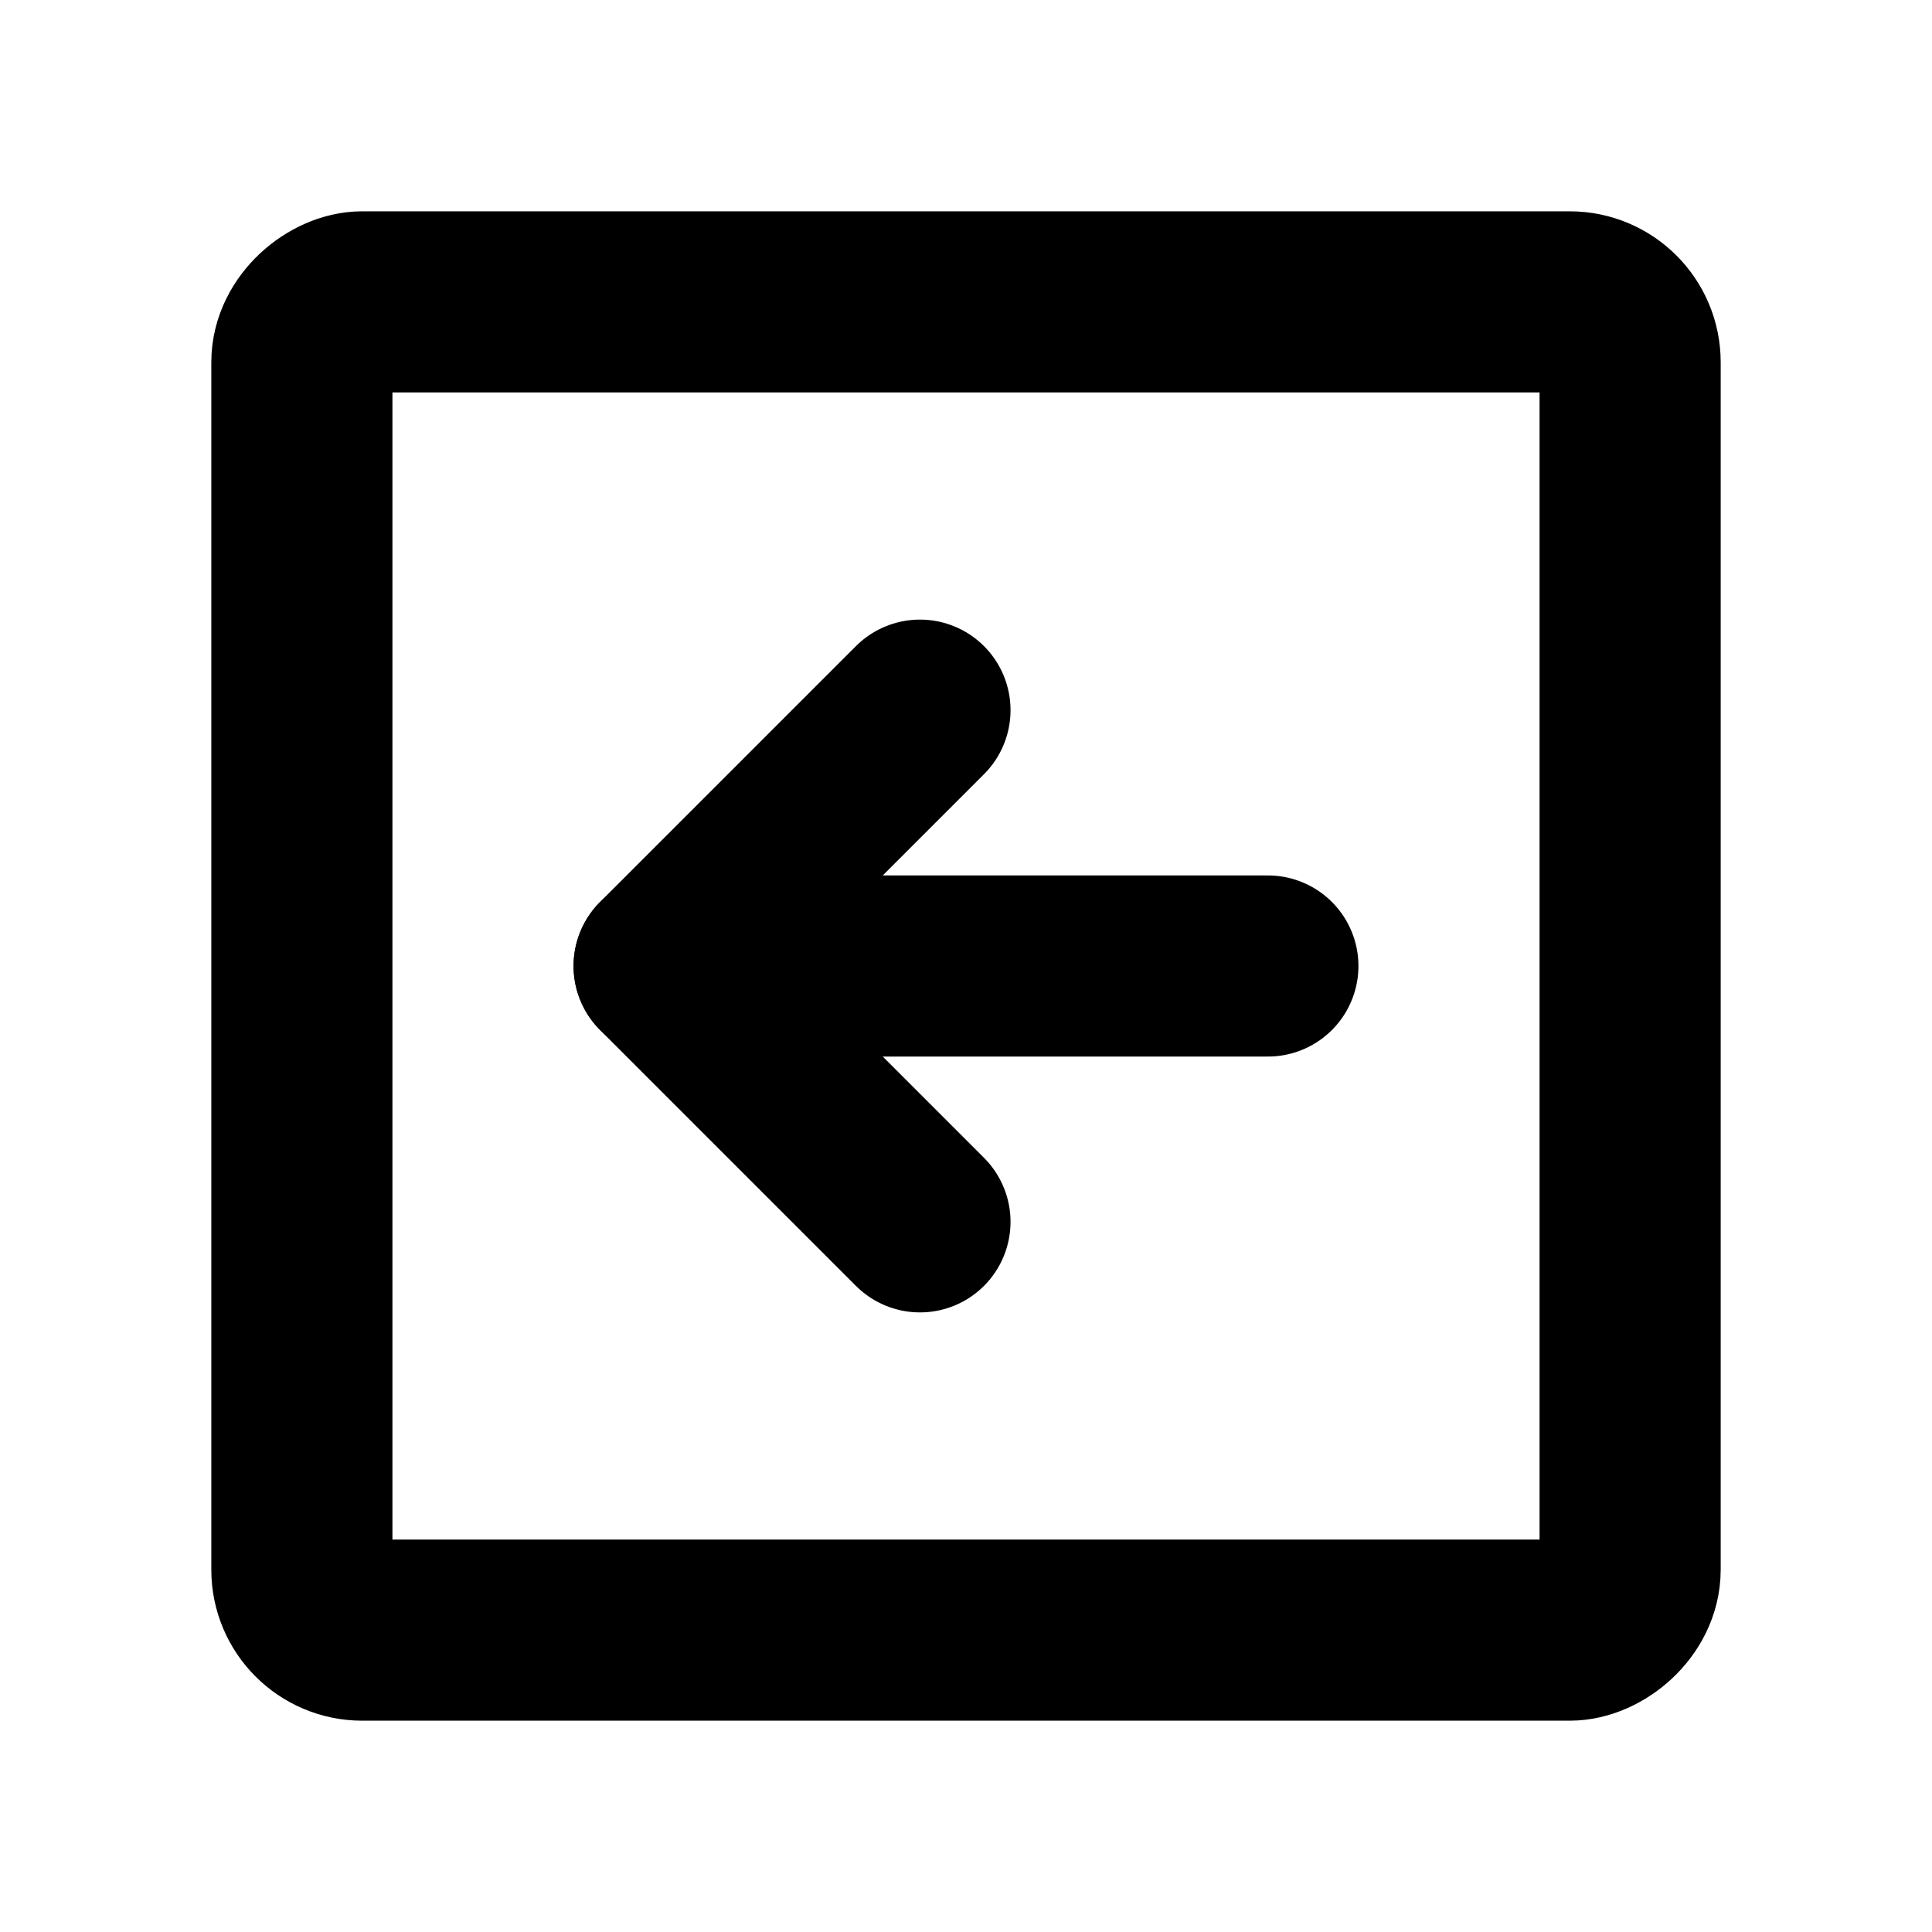
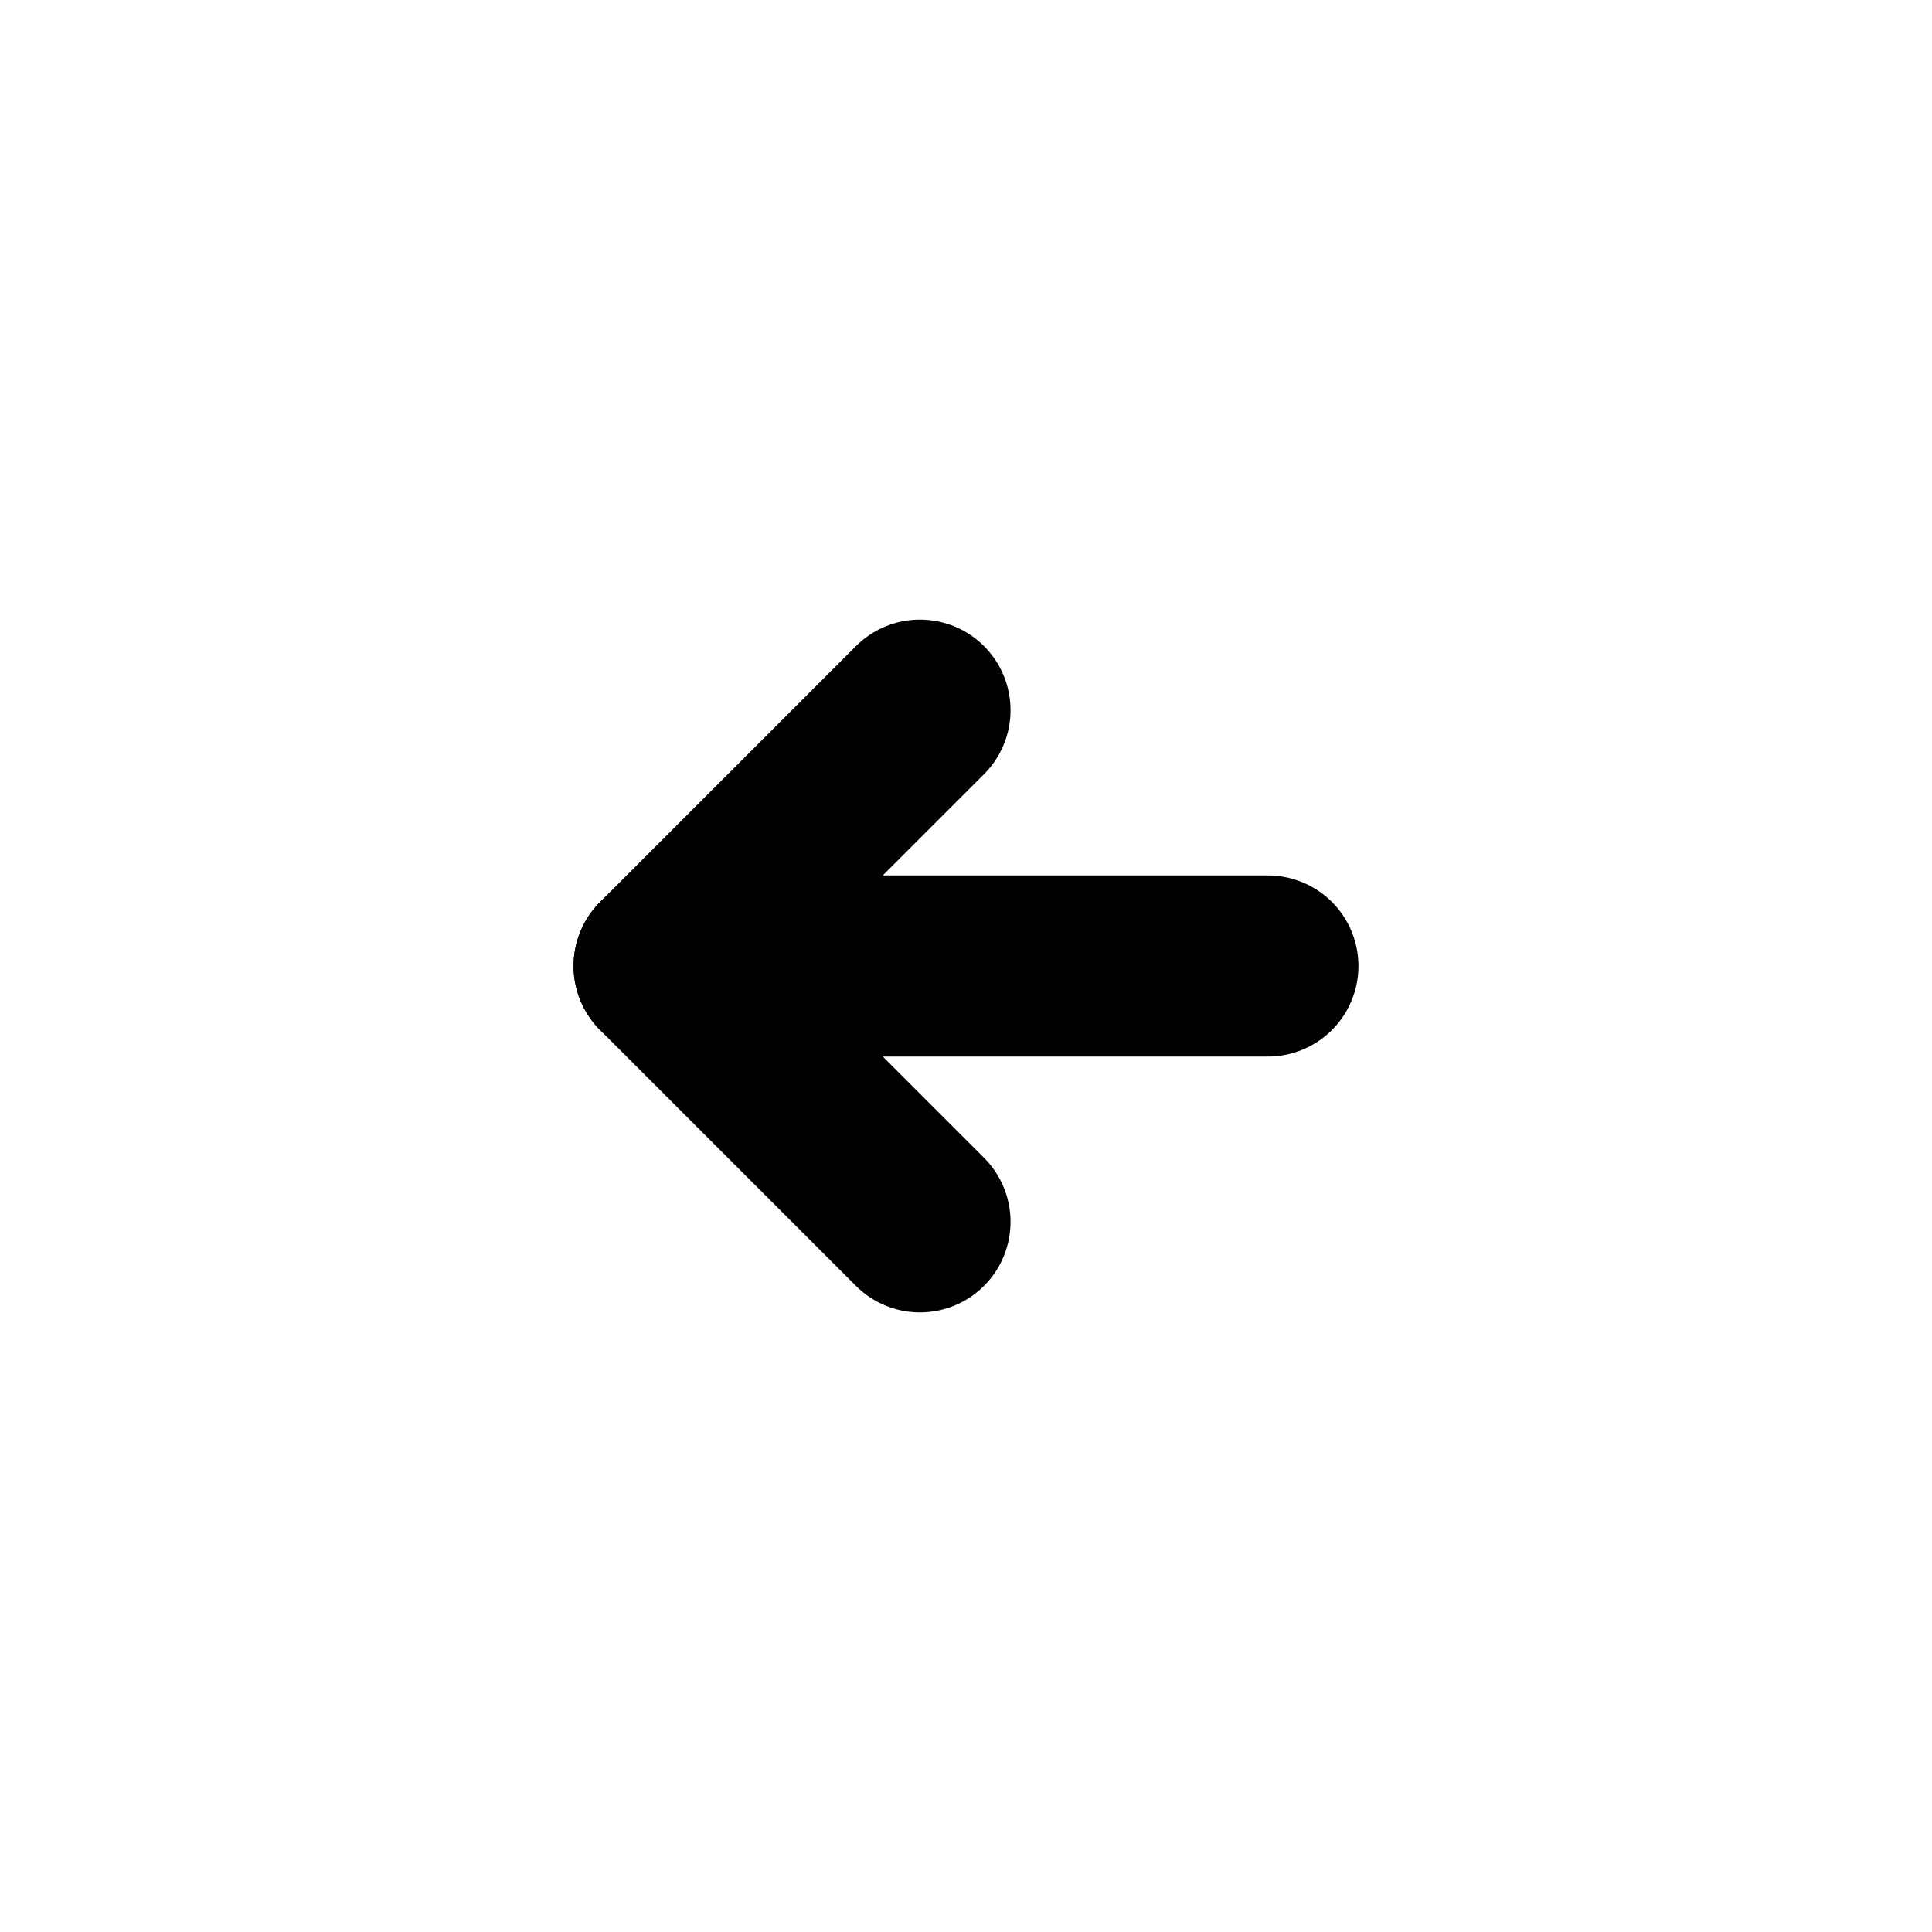
<svg xmlns="http://www.w3.org/2000/svg" viewBox="0 0 256 256">
  <rect width="256" height="256" fill="none" />
-   <rect x="40" y="40" width="176" height="176" rx="8" transform="translate(256 0) rotate(90)" fill="none" stroke="#000" stroke-linecap="round" stroke-linejoin="round" stroke-width="24" />
  <polyline points="121.9 94.1 88 128 121.9 161.9" fill="none" stroke="#000" stroke-linecap="round" stroke-linejoin="round" stroke-width="24" />
  <line x1="168" y1="128" x2="88" y2="128" fill="none" stroke="#000" stroke-linecap="round" stroke-linejoin="round" stroke-width="24" />
</svg>